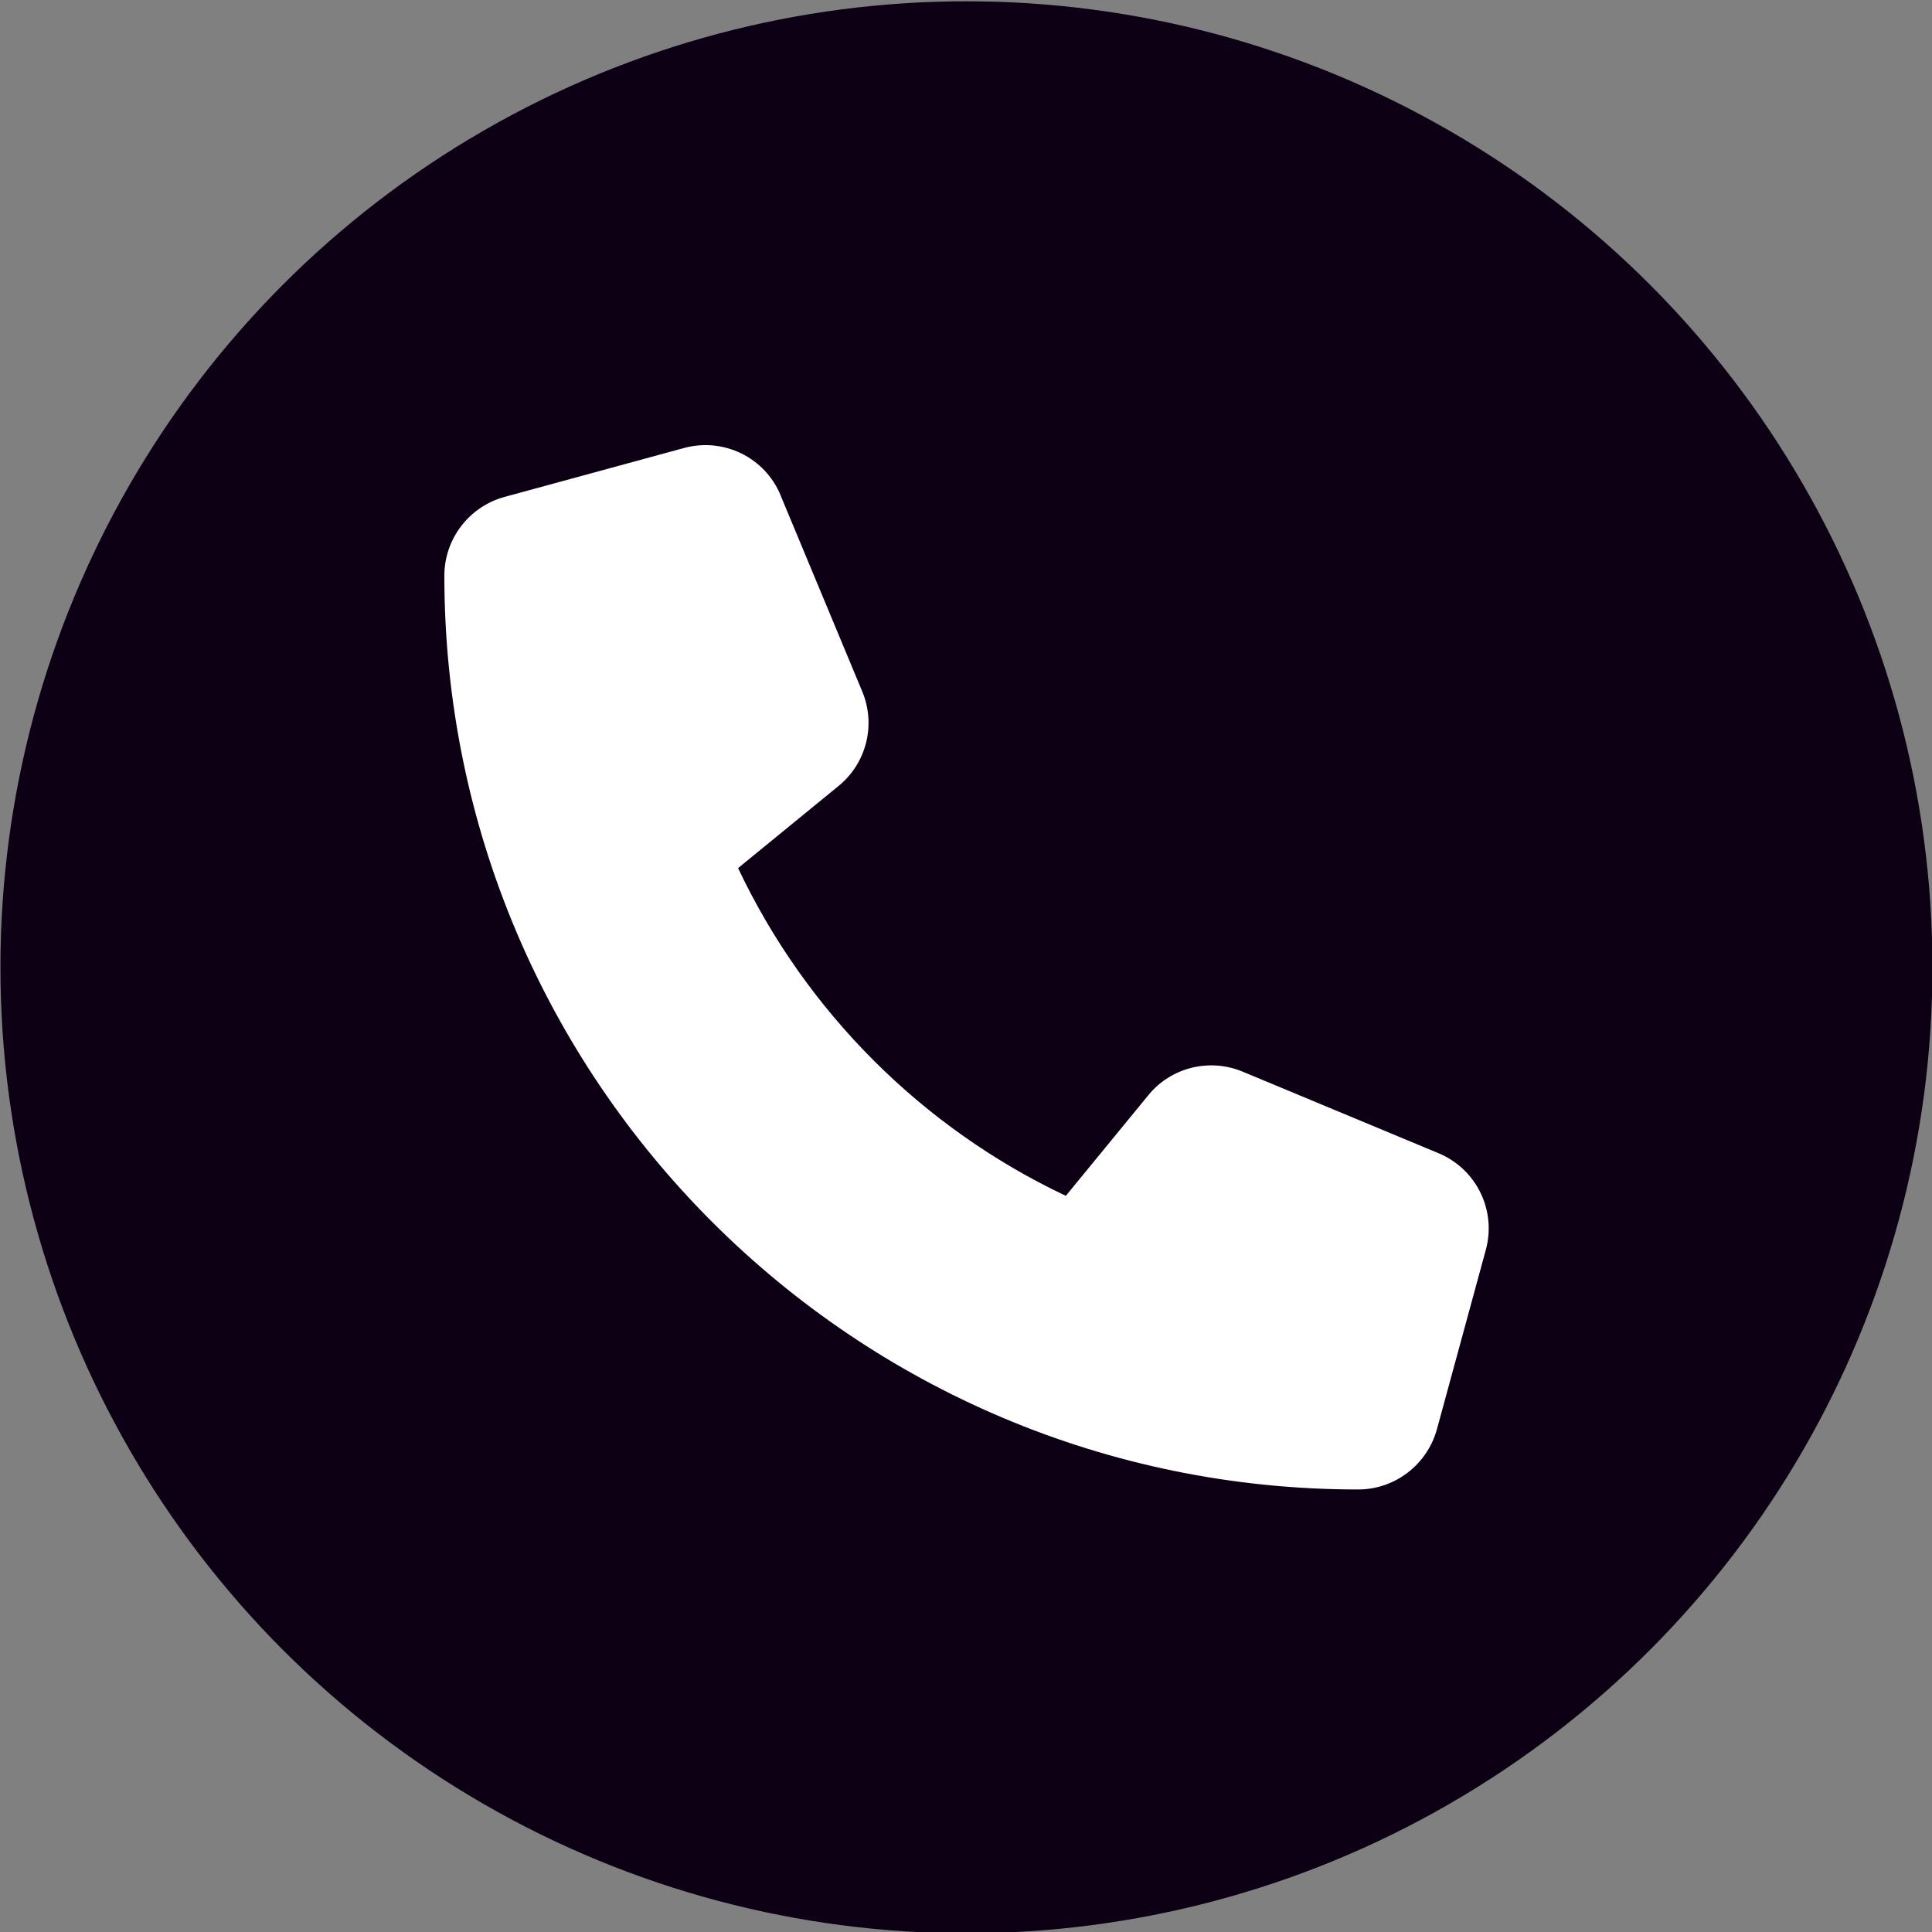
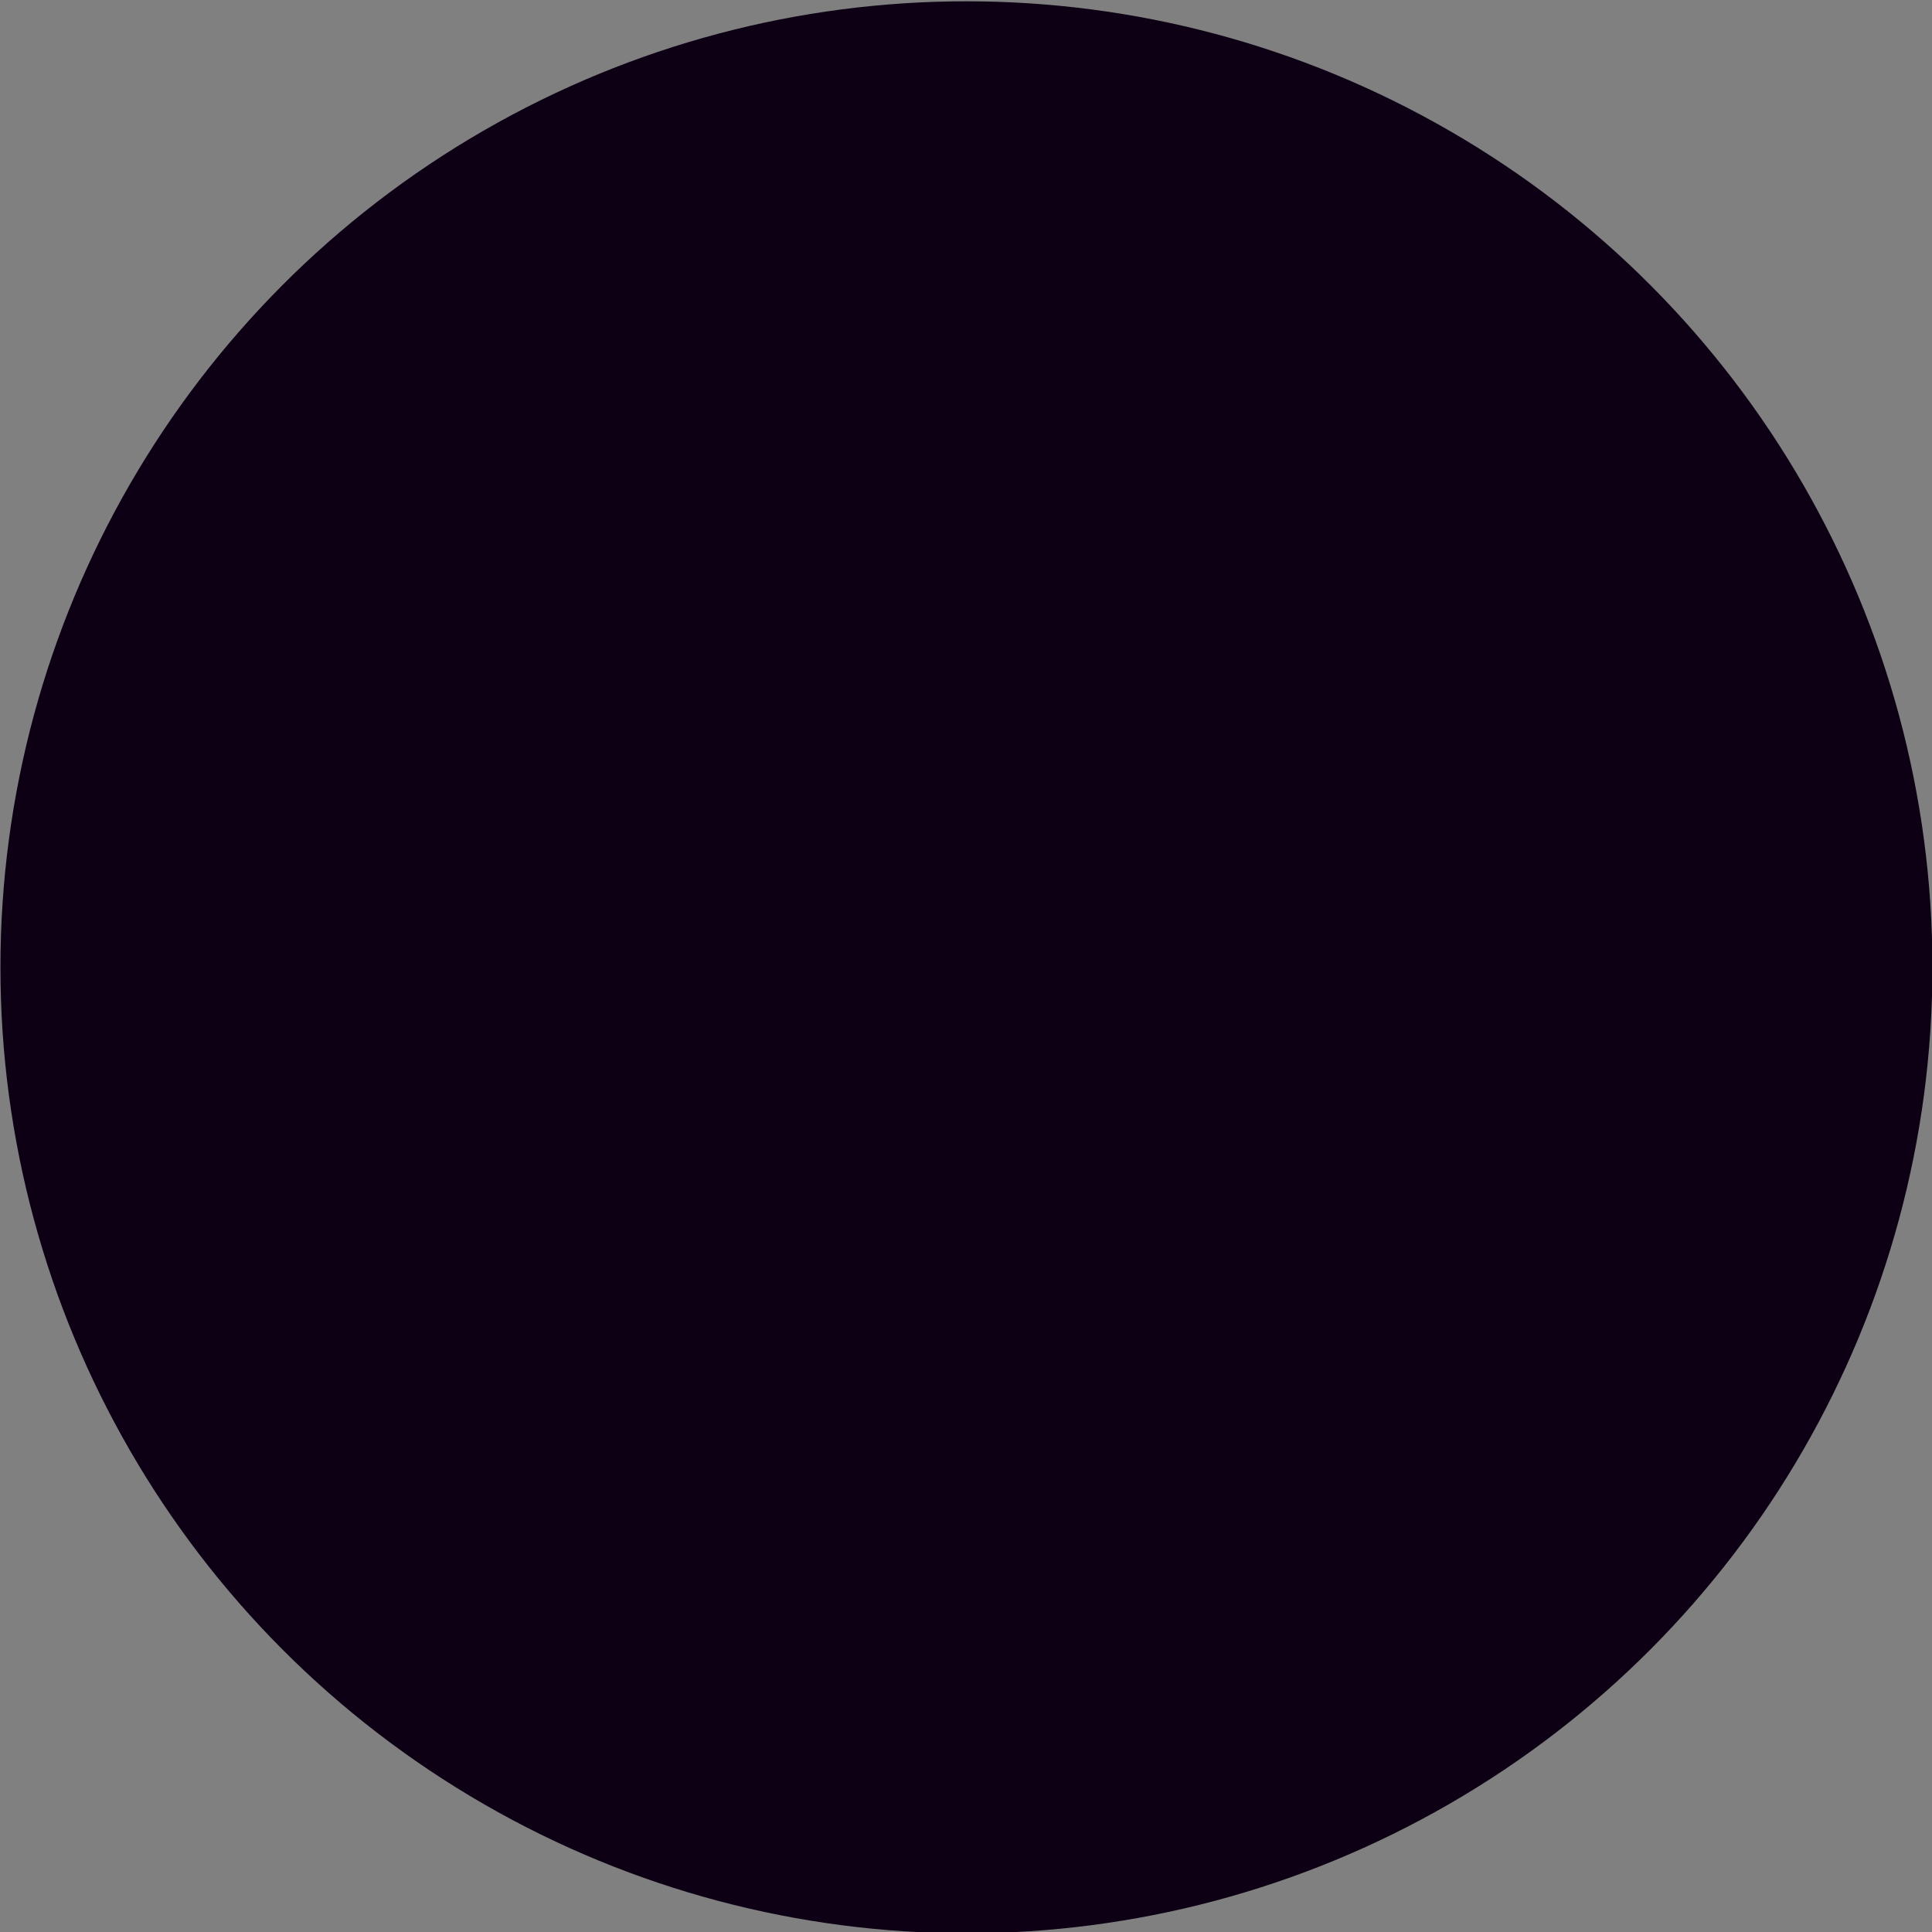
<svg xmlns="http://www.w3.org/2000/svg" version="1.1" id="レイヤー_1" x="0px" y="0px" viewBox="0 0 222 222" style="enable-background:new 0 0 222 222;" xml:space="preserve">
  <rect x="0" y="0" width="222" height="222" fill="#808080" stroke="none" />
  <style type="text/css">
	.st0{fill:#0D0015;}
	.st1{fill:#FFFFFF;}
</style>
  <g>
    <g>
      <circle class="st0" cx="111.05" cy="111.15" r="111" />
    </g>
-     <path class="st1" d="M89.7,56.92c-1.8-4.36-6.56-6.68-11.11-5.44L57.97,57.1c-4.08,1.12-6.91,4.83-6.91,9.05   c0,57.98,47.01,105,105,105c4.22,0,7.92-2.84,9.05-6.91l5.62-20.62c1.24-4.55-1.08-9.3-5.44-11.11l-22.5-9.37   c-3.82-1.59-8.25-0.49-10.85,2.72l-9.47,11.55c-16.5-7.8-29.86-21.16-37.66-37.66l11.55-9.44c3.21-2.62,4.31-7.03,2.72-10.85   l-9.37-22.5L89.7,56.92z" />
  </g>
</svg>